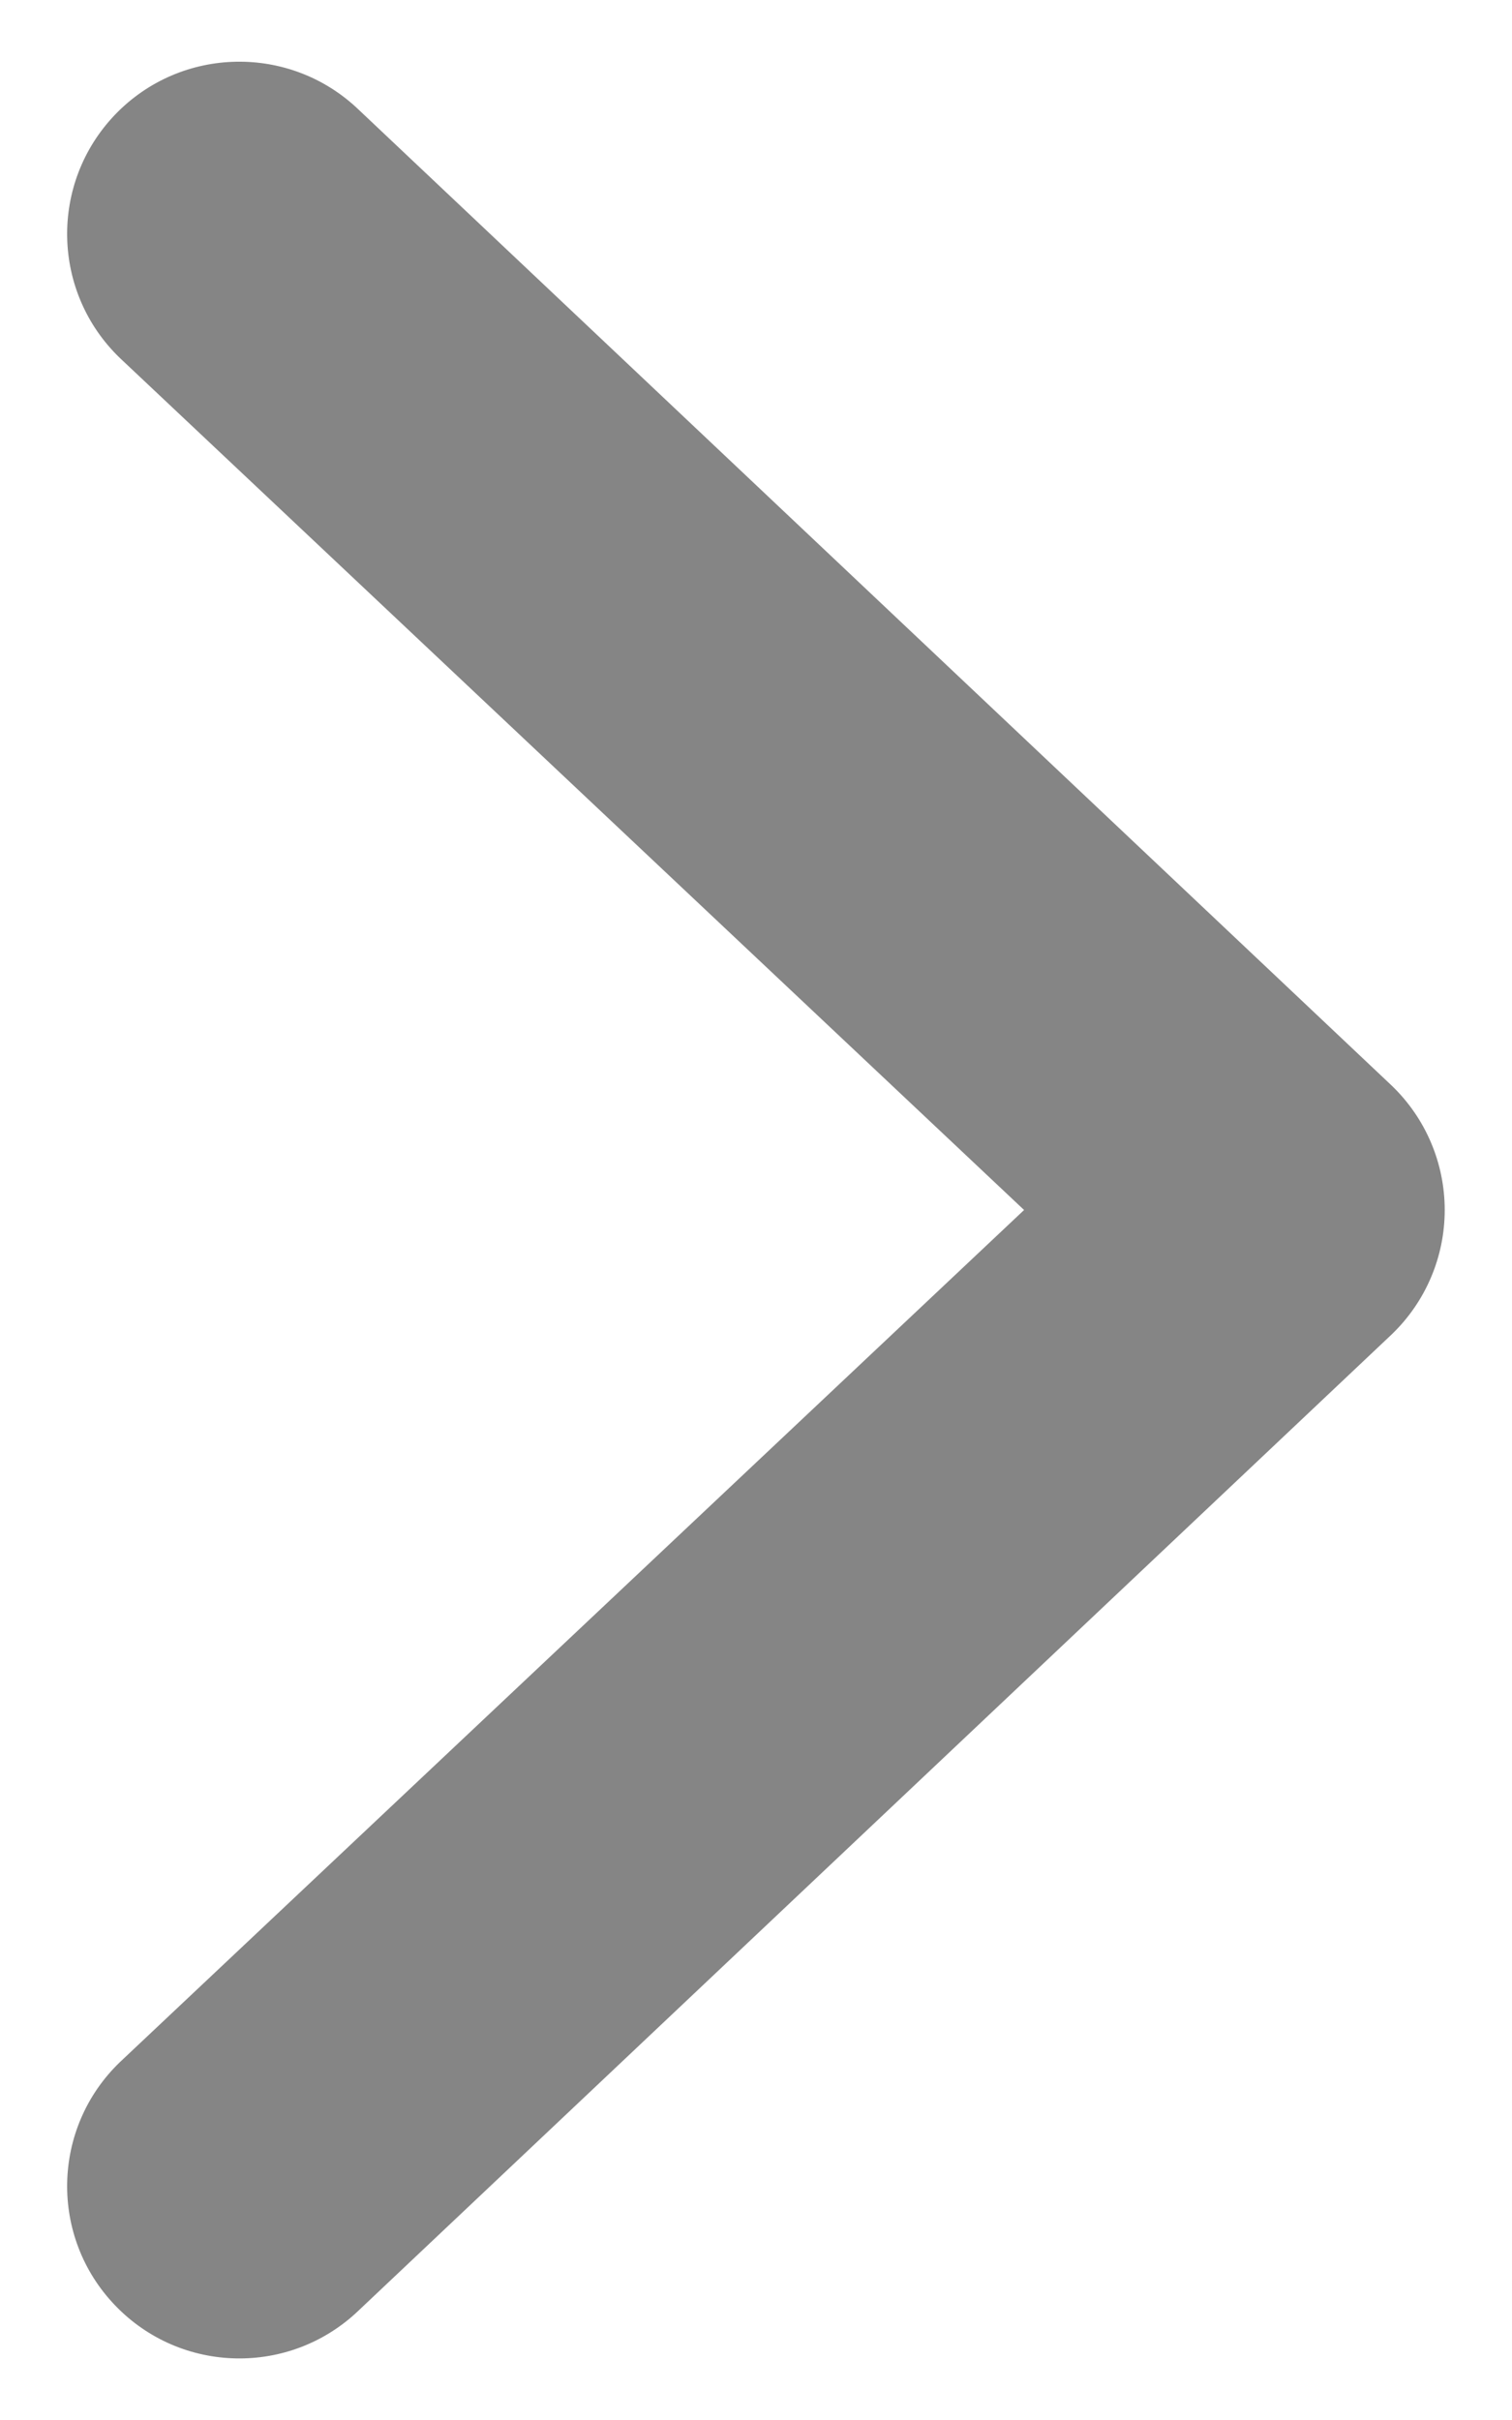
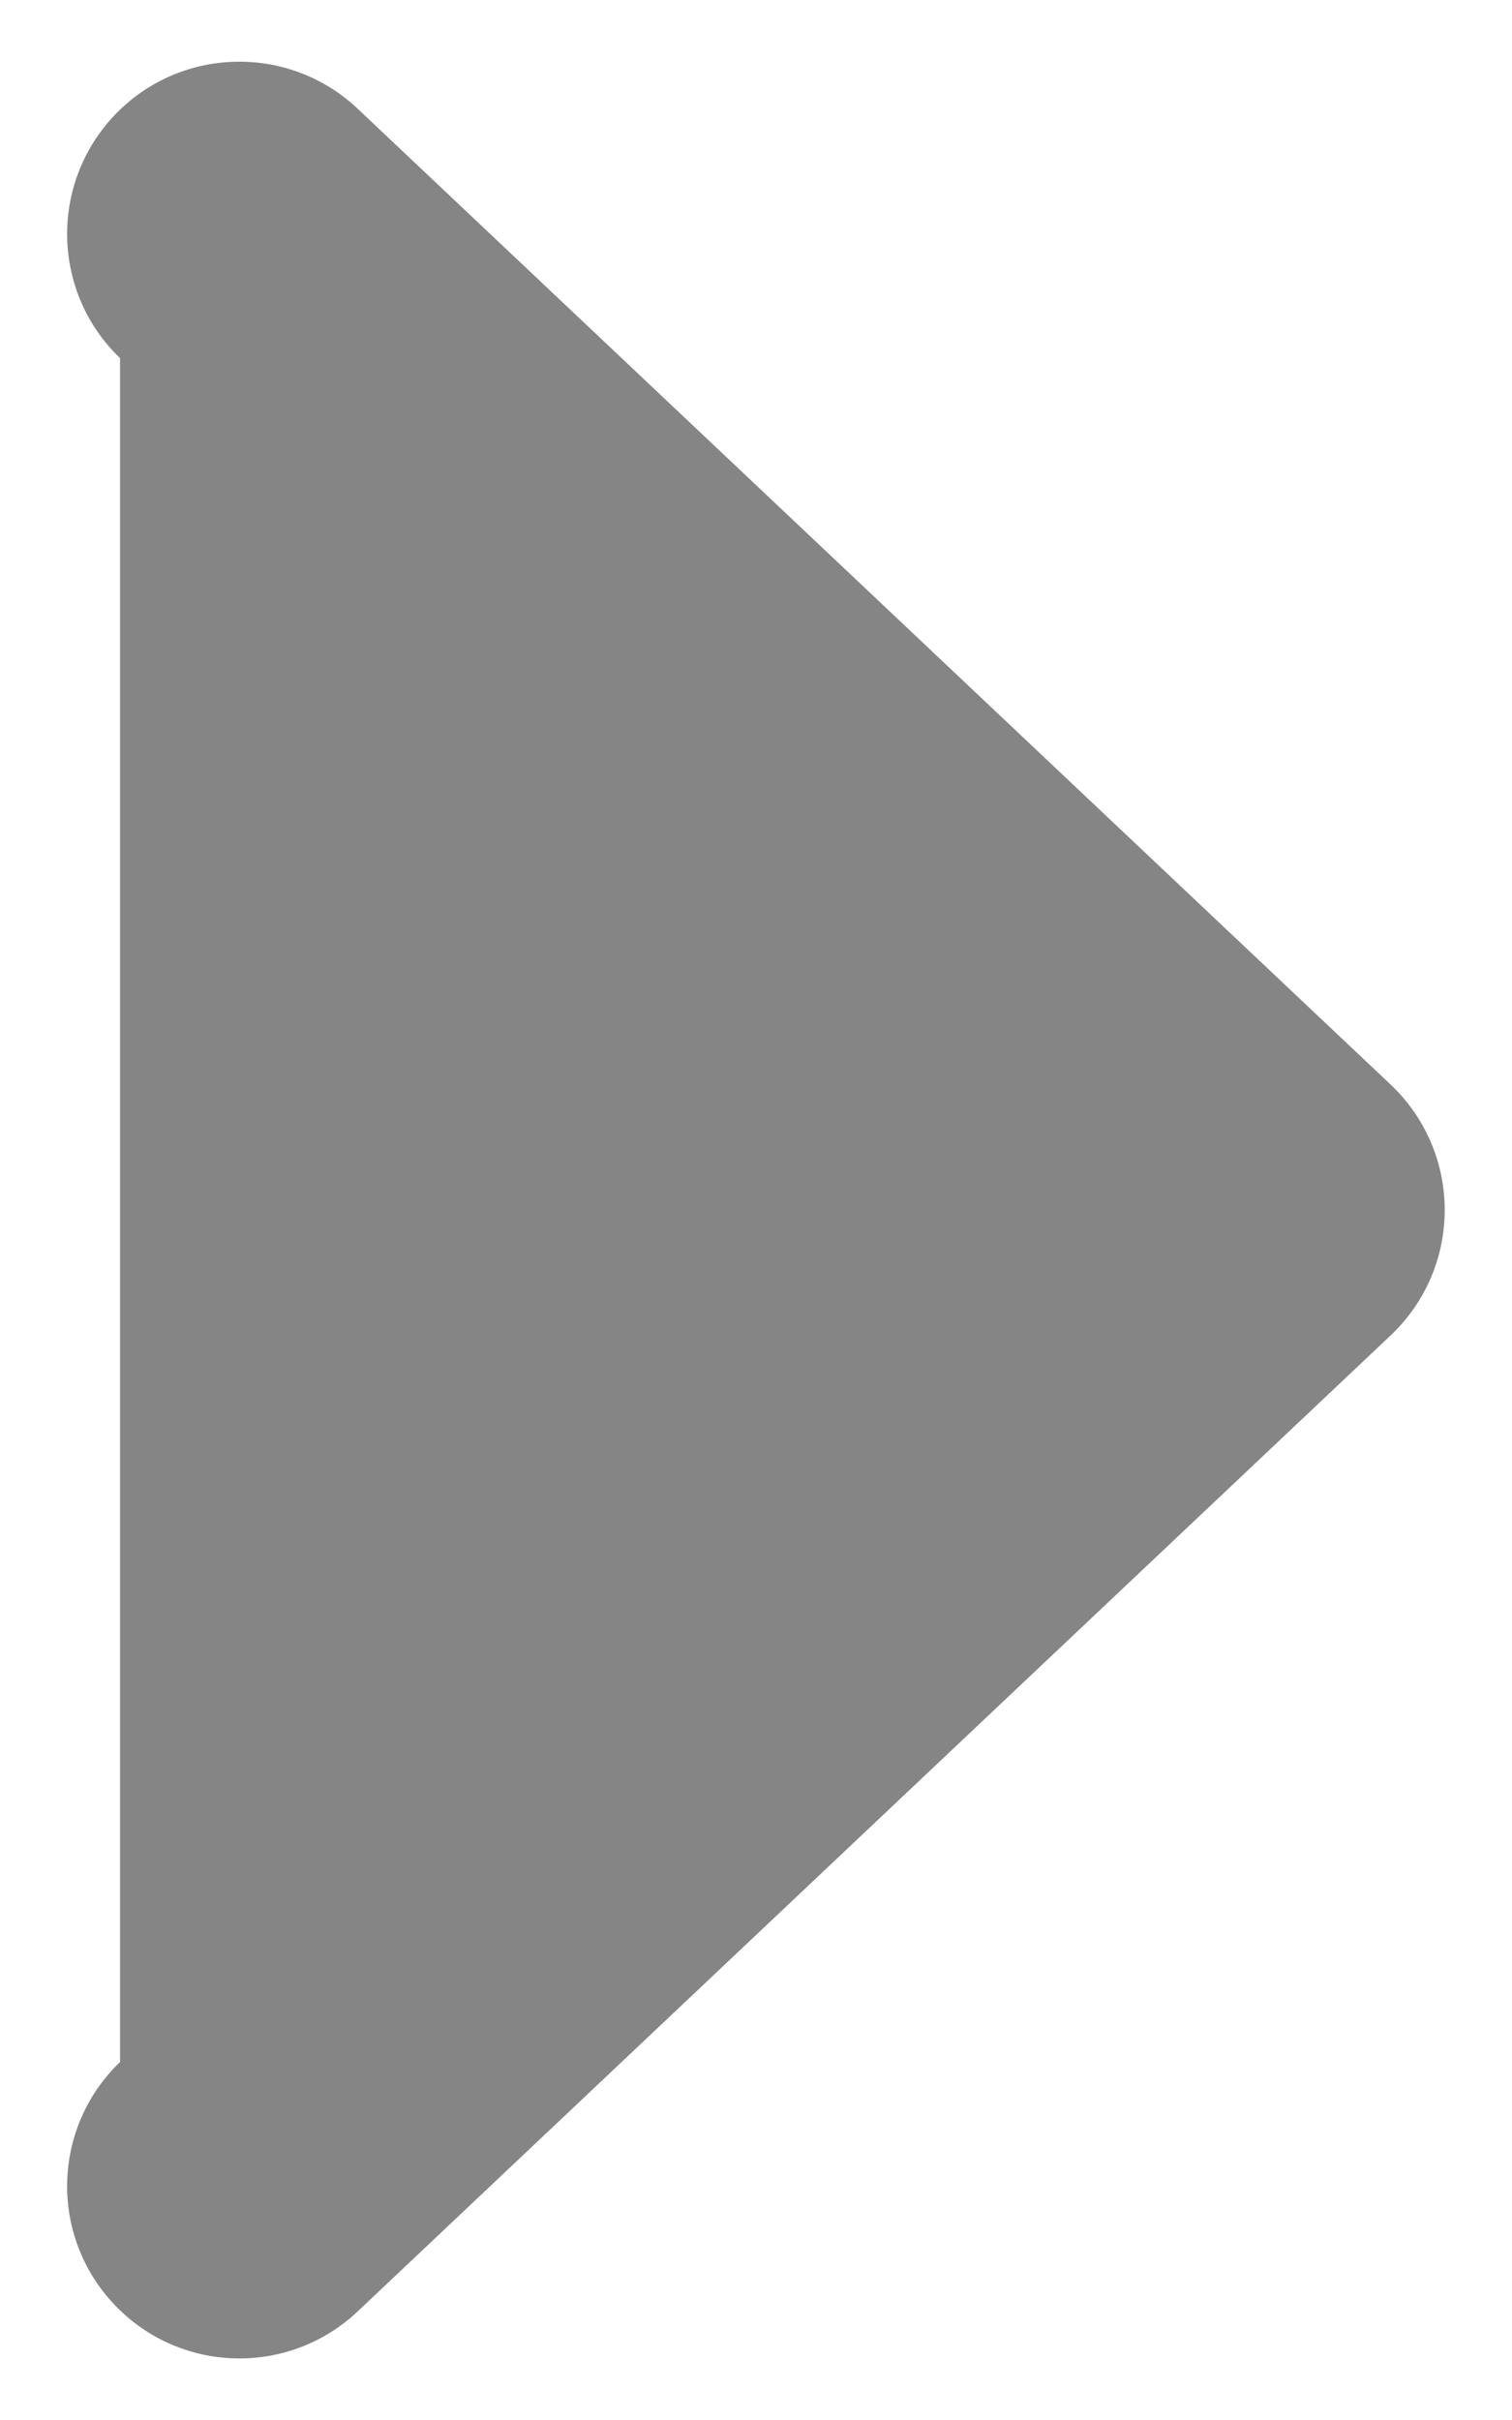
<svg xmlns="http://www.w3.org/2000/svg" width="10" height="16" viewBox="0 0 10 16" fill="none">
-   <path fill-rule="evenodd" clip-rule="evenodd" d="M0.762 15.243C0.326 14.79 0.34 14.069 0.794 13.633L6.773 8L0.794 2.368C0.34 1.932 0.326 1.211 0.762 0.757C1.198 0.304 1.919 0.29 2.373 0.726L9.206 7.179C9.429 7.394 9.555 7.69 9.555 8C9.555 8.31 9.429 8.606 9.206 8.821L2.373 15.275C1.919 15.711 1.198 15.697 0.762 15.243Z" fill="#858585" />
+   <path fill-rule="evenodd" clip-rule="evenodd" d="M0.762 15.243C0.326 14.79 0.34 14.069 0.794 13.633L0.794 2.368C0.34 1.932 0.326 1.211 0.762 0.757C1.198 0.304 1.919 0.29 2.373 0.726L9.206 7.179C9.429 7.394 9.555 7.69 9.555 8C9.555 8.31 9.429 8.606 9.206 8.821L2.373 15.275C1.919 15.711 1.198 15.697 0.762 15.243Z" fill="#858585" />
</svg>